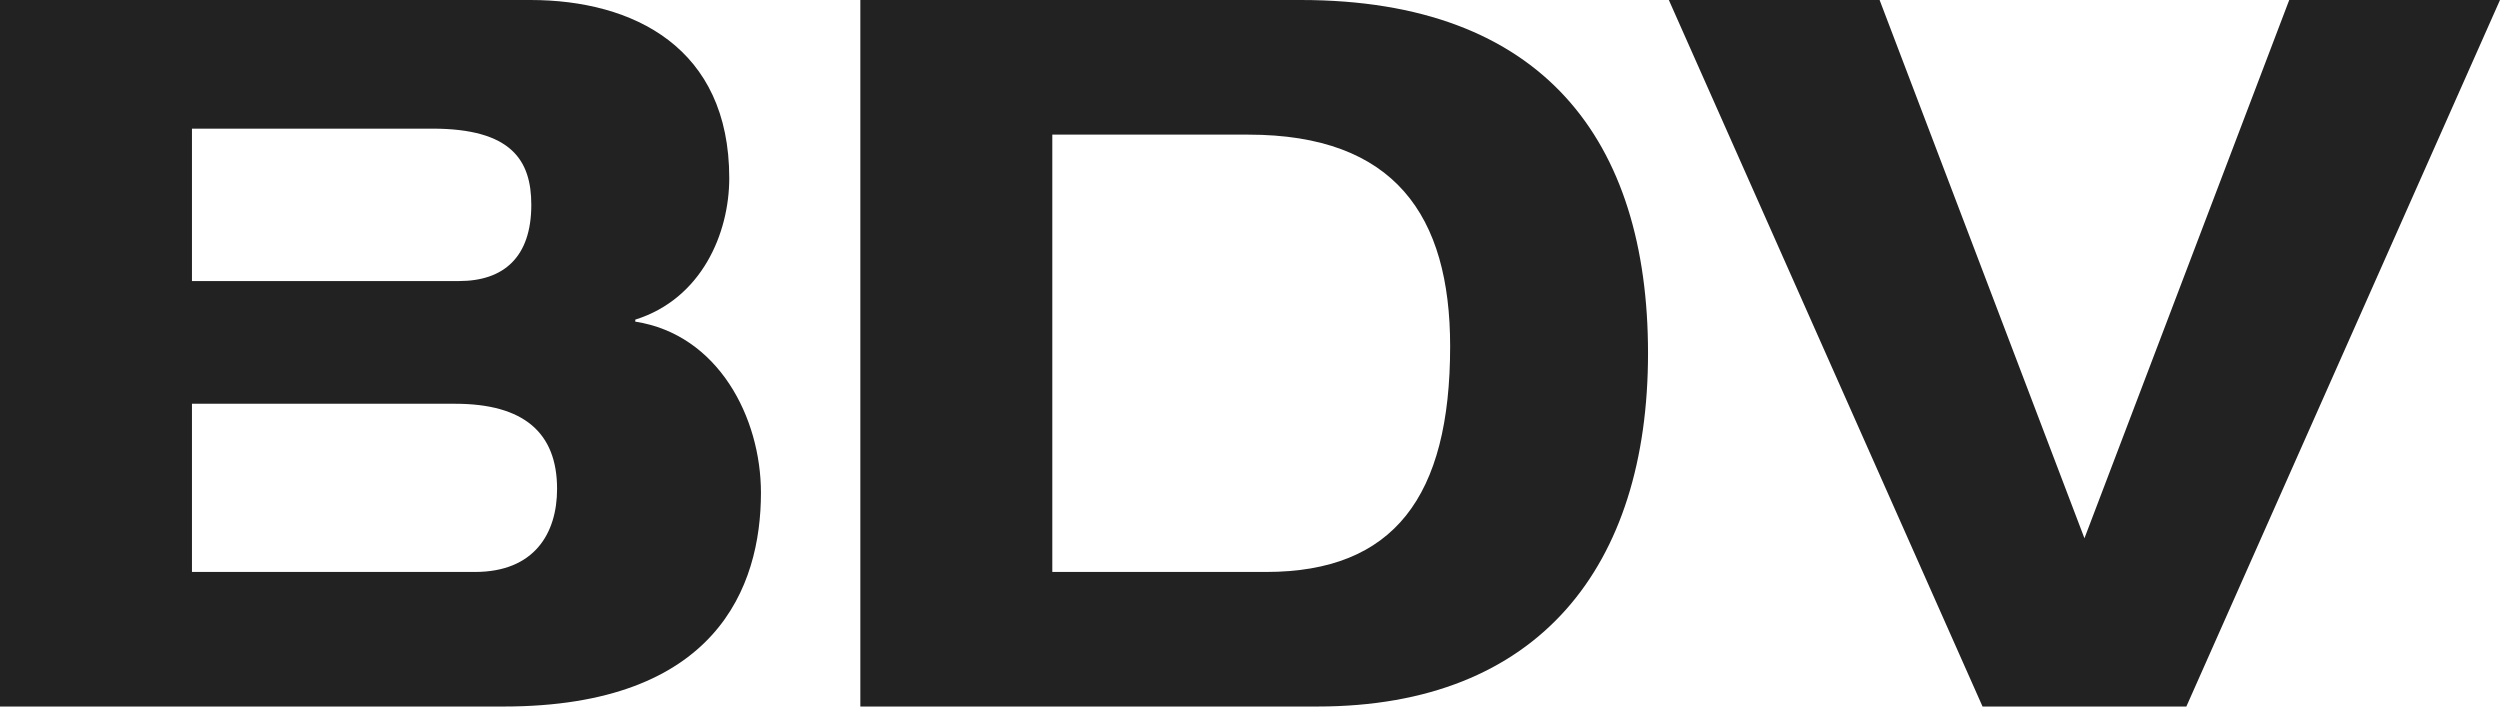
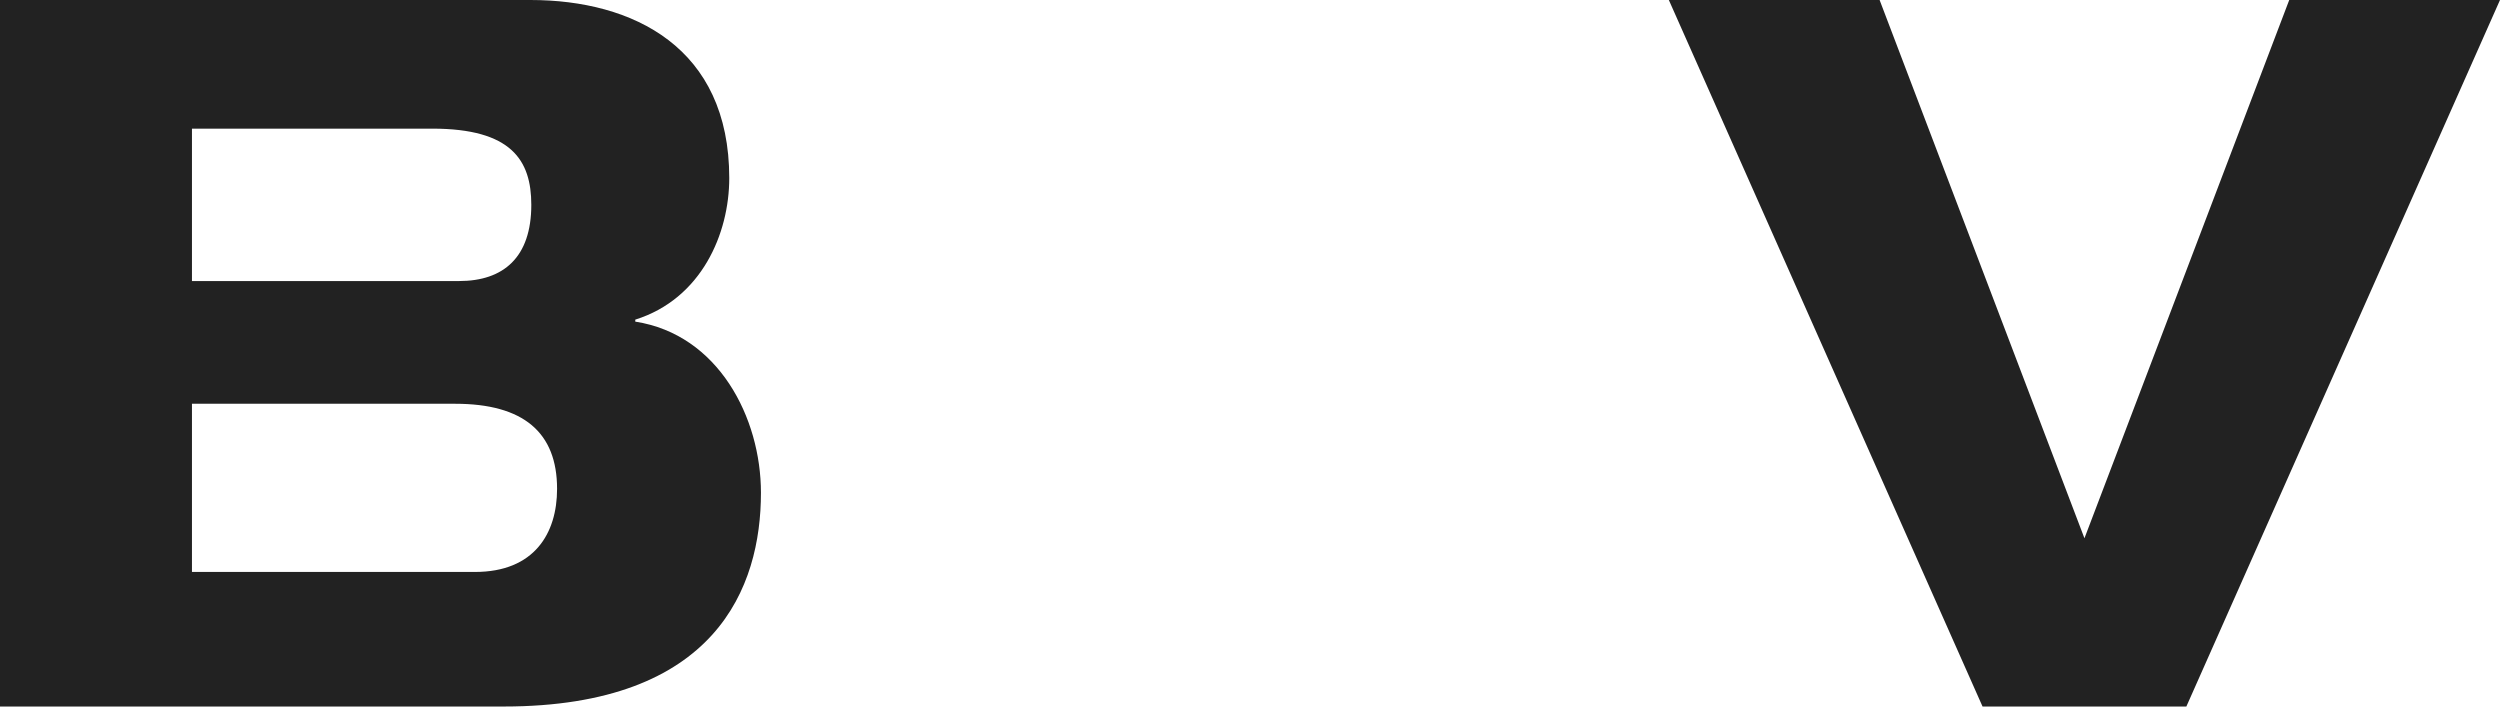
<svg xmlns="http://www.w3.org/2000/svg" version="1.1" id="Layer_1" x="0px" y="0px" viewBox="0 0 388.1 109.68" style="enable-background:new 0 0 388.1 109.68;" xml:space="preserve">
  <style type="text/css">
	.st0{fill:#FFFFFF;}
	.st1{fill:#222222;}
</style>
  <g>
    <path class="st1" d="M0,0h82.33c15.98,0,30.88,7.37,30.88,27.65c0,8.6-4.3,18.74-14.59,21.97v0.31c12.9,2,19.51,14.9,19.51,26.57   c0,14.59-6.91,33.18-39.94,33.18H0V0z M29.8,43.63h41.47c6.91,0,11.21-3.69,11.21-11.83c0-6.91-3.07-11.83-15.36-11.83H29.8V43.63z    M29.8,88.79h43.93c9.22,0,12.75-5.99,12.75-12.9c0-8.76-5.22-13.21-15.82-13.21H29.8V88.79z" />
-     <path class="st1" d="M133.56,0h68.36c37.63,0,53.92,21.81,53.92,54.84s-16.9,54.84-51.31,54.84h-70.97V0z M163.37,88.79h33.18   c19.82,0,28.57-11.67,28.57-35.02c0-20.28-8.6-32.87-31.34-32.87h-30.42V88.79z" />
    <path class="st1" d="M259.07,0h32.72l31.8,83.56L355.38,0h32.72l-48.69,109.68h-31.64L259.07,0z" />
  </g>
</svg>